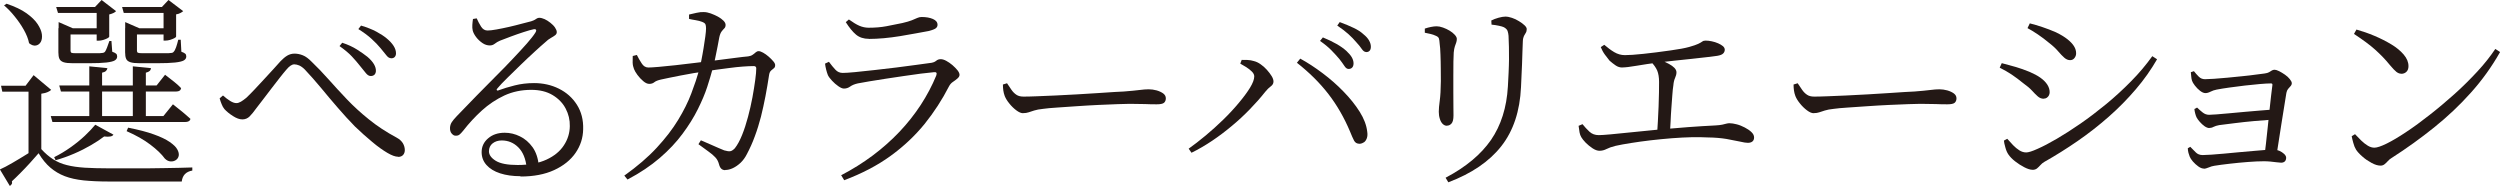
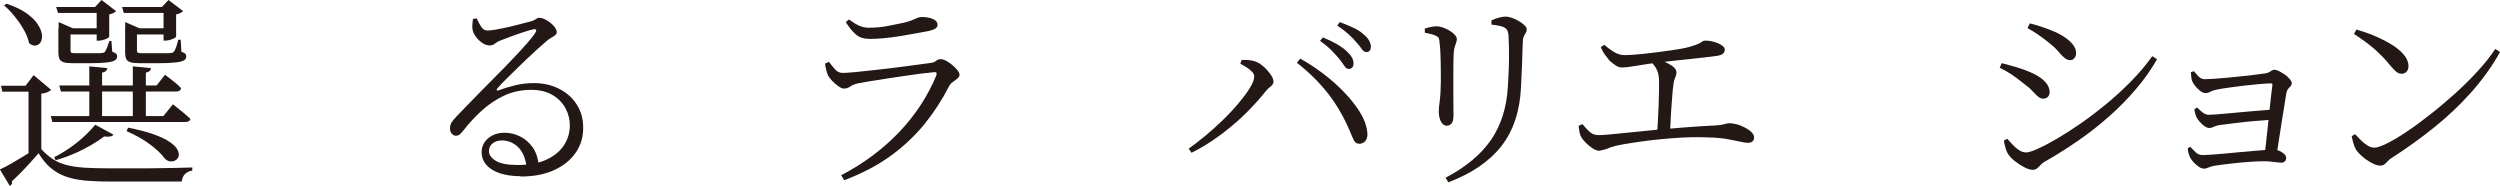
<svg xmlns="http://www.w3.org/2000/svg" id="_レイヤー_1" data-name="レイヤー 1" viewBox="0 0 314.71 23.43">
  <defs>
    <style>
      .cls-1 {
        fill: #231815;
      }
    </style>
  </defs>
  <path class="cls-1" d="M5.2,18.77c.47.52.96.94,1.47,1.27.51.33,1.09.58,1.74.74.65.17,1.4.27,2.26.33.86.05,1.85.08,2.98.08h3.42c1.22,0,2.45,0,3.68-.03,1.23-.02,2.38-.04,3.46-.08v.39c-.8.14-1.24.6-1.33,1.38h-9.18c-1.21,0-2.27-.05-3.17-.14-.9-.1-1.69-.27-2.37-.53-.68-.26-1.28-.62-1.82-1.08s-1.03-1.06-1.48-1.81c-.33.38-.69.79-1.09,1.23-.4.44-.8.86-1.2,1.26-.4.4-.75.75-1.07,1.04.04.16.03.28-.03.36-.05.09-.13.16-.23.23l-1.25-2.08c.43-.19.95-.46,1.55-.81.6-.35,1.22-.72,1.86-1.12.64-.4,1.24-.77,1.79-1.12v.47ZM5.2,11.8v6.94l-1.61,1.04v-8.24H.29l-.16-.75h3.09l1.01-1.33,2.21,1.85c-.07.09-.21.18-.42.27-.21.1-.49.17-.83.22ZM.83.47c1.04.35,1.88.75,2.51,1.2.63.45,1.1.91,1.4,1.37.3.46.48.88.53,1.27.05.39,0,.71-.13.96-.14.25-.34.4-.61.46-.27.05-.56-.04-.87-.29-.1-.54-.33-1.1-.66-1.69s-.72-1.15-1.16-1.69c-.43-.54-.88-1-1.33-1.38l.31-.21ZM6.4,14.61h14.17l1.2-1.48c.5.4.92.74,1.26,1.01.34.28.65.56.95.83-.07.26-.29.39-.68.39H6.6l-.21-.75ZM11.99,15.7l2.29,1.25c-.07.12-.2.2-.39.23-.19.04-.45.04-.78,0-.45.35-1,.71-1.65,1.09-.65.38-1.36.74-2.13,1.07-.77.33-1.55.61-2.33.83l-.18-.39c.68-.33,1.35-.73,2.03-1.21.68-.48,1.29-.97,1.83-1.48s.98-.98,1.31-1.39ZM7.07.88h6.16v.75h-5.93l-.23-.75ZM7.38,3.56v-.78l1.79.78h-.29v2.83c0,.12.04.2.1.25.07.04.26.06.57.06h2.67c.29,0,.48,0,.58-.03.19,0,.33-.05.42-.16.07-.09.15-.26.25-.51.09-.25.19-.53.3-.84h.26l.1,1.35c.24.09.41.17.49.25.09.08.13.2.13.35,0,.21-.1.37-.29.49-.19.12-.55.21-1.07.27-.52.06-1.27.09-2.24.09h-1.95c-.54,0-.94-.04-1.2-.13-.26-.09-.43-.23-.52-.43-.09-.2-.13-.47-.13-.82v-3.04ZM7.46,10.76h12.25l1.07-1.35c.47.36.86.67,1.18.92.32.25.6.51.84.77-.05.28-.26.42-.62.42H7.67l-.21-.75ZM8.32,3.56h4.6v.78h-4.6v-.78ZM11.23,8.35l2.29.23c-.02.14-.08.26-.18.35-.1.1-.27.17-.49.22v5.98h-1.61v-6.79ZM12.17.88h-.21l.83-.88,1.82,1.4c-.14.17-.42.31-.86.42v2.78c0,.07-.08.14-.23.22-.16.08-.33.15-.53.21s-.39.09-.56.09h-.26V.88ZM15.37.88h6.14v.75h-5.93l-.21-.75ZM15.76,3.56v-.78l1.79.78h-.31v2.83c0,.12.04.2.12.25.08.04.28.06.61.06h2.87c.3,0,.52,0,.64-.03.19,0,.32-.05.39-.16.1-.1.2-.29.3-.57.09-.28.19-.59.27-.94h.31l.08,1.51c.24.09.41.17.49.25.09.08.13.2.13.35,0,.21-.1.37-.3.49-.2.12-.57.21-1.11.27-.54.06-1.32.09-2.34.09h-2.08c-.54,0-.94-.04-1.21-.13-.27-.09-.45-.23-.53-.43-.09-.2-.13-.47-.13-.82v-3.04ZM16.12,16.07c1.32.26,2.4.54,3.25.85.85.3,1.51.62,1.99.95.48.33.8.64.96.94.16.29.22.56.18.79-.04.23-.17.42-.36.55-.2.13-.42.19-.68.17-.25-.02-.49-.14-.71-.36-.4-.55-1.01-1.14-1.82-1.75-.81-.62-1.81-1.18-2.99-1.7l.18-.42ZM16.61,3.56h4.58v.78h-4.58v-.78ZM16.72,8.35l2.29.23c-.02.14-.07.26-.17.35s-.26.17-.48.22v5.98h-1.64v-6.79ZM20.59.88h-.21l.83-.88,1.85,1.4c-.07.07-.18.15-.34.23-.16.09-.34.15-.55.18v2.78c0,.07-.08.14-.23.22-.16.08-.33.15-.53.21s-.39.09-.56.09h-.26V.88Z" />
-   <path class="cls-1" d="M50.1,19.73c-.33,0-.78-.16-1.34-.49-.56-.33-1.2-.78-1.9-1.37-.7-.58-1.43-1.23-2.17-1.94-.73-.75-1.45-1.53-2.17-2.37-.72-.83-1.42-1.66-2.11-2.5-.69-.83-1.37-1.6-2.04-2.31-.24-.24-.48-.41-.7-.51-.23-.09-.43-.14-.62-.14-.16,0-.32.06-.48.17s-.34.28-.53.51c-.22.26-.51.6-.84,1.03-.34.43-.68.87-1.03,1.33-.35.46-.69.91-1.03,1.35s-.63.82-.87,1.13c-.31.43-.59.78-.84,1.03-.25.25-.56.38-.92.38s-.74-.14-1.18-.42-.8-.57-1.08-.88c-.14-.17-.26-.38-.35-.62-.1-.24-.18-.48-.25-.73l.42-.36c.31.28.62.51.91.69.29.18.55.27.78.27.17,0,.36-.06.57-.18.21-.12.43-.29.68-.49.31-.29.66-.65,1.04-1.05s.78-.84,1.2-1.29c.42-.45.81-.88,1.17-1.27.36-.4.67-.74.91-1.01.28-.29.55-.52.83-.69.28-.16.58-.25.91-.25.35,0,.7.07,1.05.21.36.14.73.42,1.13.83.69.66,1.4,1.4,2.12,2.21.72.81,1.49,1.65,2.31,2.51.82.86,1.74,1.7,2.76,2.52,1.01.82,2.18,1.59,3.5,2.3.35.19.6.42.77.69.16.27.25.56.25.87,0,.24-.07.45-.21.61s-.35.25-.62.25ZM46.67,9.57c-.21,0-.41-.12-.6-.35-.19-.23-.43-.53-.73-.9-.31-.4-.66-.8-1.04-1.21-.38-.41-.9-.84-1.56-1.31l.34-.42c.73.24,1.35.53,1.87.86.52.33.95.63,1.3.91.75.64,1.1,1.25,1.07,1.82-.02.19-.08.34-.19.44-.11.1-.26.16-.46.16ZM49.24,7.33c-.21,0-.4-.11-.58-.34-.18-.23-.43-.53-.74-.91-.31-.38-.7-.78-1.16-1.2-.46-.42-1.01-.82-1.65-1.22l.34-.44c.76.23,1.41.48,1.94.77.53.29.95.56,1.26.82.8.66,1.2,1.29,1.2,1.9,0,.19-.05.34-.16.46-.1.11-.25.17-.44.17Z" />
  <path class="cls-1" d="M65.52,22.18c-.97,0-1.82-.12-2.56-.36-.74-.24-1.31-.59-1.72-1.05-.41-.46-.61-1-.61-1.62,0-.69.27-1.27.82-1.74.55-.47,1.24-.7,2.09-.7.66,0,1.3.15,1.92.46.62.3,1.15.76,1.59,1.37.43.61.69,1.39.78,2.34l-1.53.23c-.12-1.13-.47-1.98-1.05-2.56-.58-.58-1.28-.87-2.09-.87-.45,0-.83.12-1.14.36-.31.24-.47.58-.47,1.01s.29.85.87,1.2c.58.35,1.5.52,2.74.52,1.46,0,2.67-.23,3.64-.68s1.7-1.05,2.18-1.79c.49-.74.74-1.55.75-2.42.02-.78-.16-1.52-.52-2.21-.36-.69-.91-1.26-1.64-1.7-.73-.44-1.63-.66-2.7-.66-1.23,0-2.36.24-3.38.71-1.02.48-1.96,1.1-2.81,1.87-.85.77-1.64,1.62-2.37,2.56-.19.24-.36.41-.49.51-.14.1-.3.13-.49.12-.16,0-.31-.09-.47-.27-.16-.18-.23-.44-.21-.77.02-.24.09-.46.22-.66.13-.2.34-.46.64-.77.81-.85,1.64-1.7,2.48-2.56.84-.86,1.66-1.68,2.44-2.47.79-.79,1.52-1.53,2.18-2.24.67-.7,1.24-1.33,1.72-1.87.48-.55.83-.99,1.05-1.34.12-.19.15-.32.09-.39s-.17-.09-.32-.05c-.28.05-.68.17-1.21.34-.53.17-1.07.36-1.61.56-.55.2-1.01.38-1.39.53-.24.1-.46.23-.65.38-.19.15-.4.22-.62.22-.33,0-.65-.1-.95-.31-.3-.21-.56-.45-.78-.74-.22-.29-.36-.56-.43-.82-.05-.23-.07-.46-.05-.72.02-.25.04-.5.08-.74l.47-.08c.16.36.34.71.55,1.04.21.33.48.49.81.49.26,0,.63-.04,1.12-.13.49-.09,1.01-.19,1.57-.32s1.1-.26,1.6-.4c.5-.14.9-.24,1.2-.31.21-.07.36-.13.46-.19.09-.06.19-.12.27-.17.09-.05.18-.08.29-.08.21,0,.43.06.68.17.24.11.48.26.73.46.24.19.44.39.58.6s.22.4.22.57c0,.16-.07.29-.2.39s-.31.22-.53.34c-.23.12-.49.32-.78.6-.33.28-.77.67-1.31,1.17-.55.5-1.12,1.04-1.72,1.62-.6.58-1.17,1.14-1.7,1.66-.54.53-.95.96-1.22,1.29-.1.09-.13.17-.09.23.04.07.12.08.22.03.61-.23,1.29-.43,2.04-.62.75-.19,1.56-.29,2.43-.29,1.13,0,2.17.23,3.12.7.95.47,1.71,1.14,2.27,2.02.56.88.83,1.91.79,3.11-.02,1.08-.34,2.06-.96,2.96-.62.9-1.52,1.62-2.69,2.16s-2.58.81-4.23.81Z" />
-   <path class="cls-1" d="M78.6,22.1c1.63-1.16,2.99-2.33,4.08-3.51,1.09-1.18,1.99-2.34,2.69-3.5.7-1.15,1.26-2.27,1.66-3.34.41-1.07.74-2.07,1-2.99.09-.33.18-.73.27-1.21.09-.48.19-.98.27-1.5.09-.52.16-1,.22-1.46.06-.45.09-.79.09-1.01,0-.24-.03-.42-.08-.53s-.19-.21-.42-.3c-.23-.09-.49-.16-.81-.21-.31-.05-.59-.1-.83-.16v-.55c.28-.07.6-.14.96-.22s.67-.11.91-.09c.26,0,.55.06.86.17.31.11.61.25.9.4.29.16.52.33.7.51.18.18.27.36.27.53,0,.19-.05.34-.16.44-.1.1-.22.23-.34.39-.12.16-.22.4-.29.73-.05.29-.13.69-.22,1.17-.1.49-.19.98-.3,1.48-.1.5-.22.96-.34,1.38-.16.61-.38,1.34-.66,2.21s-.68,1.8-1.18,2.81c-.5,1.01-1.14,2.04-1.92,3.09-.78,1.06-1.74,2.08-2.87,3.05-1.14.98-2.49,1.89-4.07,2.72l-.42-.52ZM91.31,21.42c-.21,0-.38-.06-.51-.18-.13-.12-.23-.32-.3-.6-.09-.33-.24-.61-.46-.84-.22-.23-.5-.48-.86-.73s-.78-.56-1.26-.92l.31-.49c.36.16.74.32,1.13.49.39.17.74.33,1.07.47.32.14.57.24.74.31.35.1.61.14.78.1.17-.03.35-.16.55-.36.33-.42.63-.97.91-1.66.28-.69.53-1.46.75-2.29.22-.83.41-1.65.56-2.46.15-.81.26-1.53.35-2.18.09-.65.13-1.14.13-1.47,0-.19-.1-.29-.31-.29-.38,0-.84.02-1.38.06s-1.1.1-1.69.18c-.59.08-1.15.15-1.68.22-.53.07-.98.14-1.37.21-.4.05-.87.12-1.42.21-.55.09-1.09.19-1.64.3-.55.11-1.04.21-1.5.3-.45.09-.78.16-.99.21-.4.09-.68.2-.85.34s-.38.21-.64.21c-.23,0-.48-.11-.75-.34s-.52-.49-.74-.79-.36-.55-.43-.74c-.1-.24-.16-.51-.17-.81,0-.29,0-.57.01-.83l.52-.13c.17.35.37.7.6,1.05.22.36.51.53.86.53.26,0,.69-.03,1.29-.08.6-.05,1.3-.12,2.11-.21s1.65-.19,2.54-.3c.88-.11,1.75-.22,2.61-.32.86-.1,1.64-.2,2.34-.3.7-.09,1.25-.16,1.65-.19.24-.03.43-.1.57-.2.14-.09.26-.19.38-.3.11-.1.24-.16.38-.16s.33.06.56.19c.23.13.46.29.69.49s.42.39.58.58c.17.19.25.36.25.49,0,.19-.05.32-.16.4-.1.08-.22.17-.35.29s-.21.29-.25.53c-.14.92-.29,1.82-.46,2.7-.17.88-.36,1.75-.57,2.59-.22.84-.47,1.66-.77,2.46-.29.8-.63,1.55-1.01,2.26-.21.42-.47.77-.78,1.07-.31.29-.64.52-.98.68-.34.16-.66.23-.97.23Z" />
  <path class="cls-1" d="M105.87,22.07c1.44-.75,2.77-1.58,4-2.5,1.23-.92,2.35-1.92,3.37-2.99,1.01-1.07,1.91-2.21,2.68-3.39.77-1.19,1.42-2.41,1.94-3.68.12-.33.02-.47-.31-.42-.43.04-.98.1-1.64.18-.66.09-1.37.19-2.13.3-.76.11-1.52.23-2.27.34-.75.11-1.44.22-2.07.33s-1.11.19-1.46.26c-.4.09-.71.22-.95.39-.23.17-.5.26-.79.26-.19,0-.43-.1-.71-.3-.29-.2-.55-.43-.79-.69-.24-.26-.42-.49-.52-.7-.09-.23-.16-.46-.22-.7-.06-.24-.11-.49-.14-.75l.49-.23c.29.4.57.73.82,1,.25.27.56.4.92.4.29,0,.81-.03,1.53-.1.73-.07,1.55-.16,2.46-.26.91-.1,1.82-.21,2.74-.32s1.75-.22,2.51-.33c.75-.1,1.31-.18,1.68-.23.38-.03.65-.13.82-.27.17-.15.36-.22.59-.22.21,0,.44.07.7.21.26.14.52.32.77.53.25.22.46.43.64.65.17.22.26.41.26.58,0,.16-.09.31-.26.46-.17.15-.36.29-.57.43-.21.14-.37.32-.49.55-.87,1.7-1.9,3.28-3.09,4.76-1.2,1.47-2.62,2.81-4.26,4-1.65,1.2-3.6,2.22-5.85,3.07l-.36-.6ZM109.38,4.89c-.66,0-1.2-.18-1.62-.53-.42-.35-.85-.88-1.29-1.57l.39-.34c.5.36.94.63,1.31.79.37.16.77.25,1.18.25.81,0,1.56-.06,2.24-.19s1.34-.26,2-.4c.52-.12.92-.24,1.2-.35.28-.11.5-.21.68-.29.17-.08.36-.12.55-.12.55,0,1.03.08,1.42.25.39.17.58.41.58.74,0,.19-.09.34-.26.46-.17.11-.47.22-.88.32-.49.09-1.03.19-1.64.3s-1.25.23-1.94.34-1.37.2-2.04.26c-.68.06-1.3.09-1.87.09Z" />
-   <path class="cls-1" d="M128.78,14.25c-.24,0-.52-.12-.84-.36-.32-.24-.62-.53-.88-.86-.27-.33-.46-.64-.58-.94-.09-.24-.15-.48-.18-.71s-.05-.48-.05-.74l.52-.16c.19.29.38.57.56.83.18.26.39.47.62.62.23.16.53.23.9.23.38,0,.93-.01,1.64-.04.71-.03,1.51-.06,2.39-.1.88-.04,1.78-.09,2.69-.14.91-.05,1.78-.1,2.6-.16s1.53-.1,2.12-.14c.59-.04.98-.06,1.17-.06.87-.07,1.53-.13,1.98-.19.45-.06.84-.09,1.17-.09s.66.05,1,.14c.34.1.61.23.83.39.22.17.32.37.32.61s-.08.43-.23.56c-.16.13-.46.19-.91.19s-.93,0-1.44-.03c-.51-.02-1.17-.03-1.96-.03-.31,0-.82.01-1.53.04s-1.52.06-2.43.1c-.91.04-1.82.1-2.72.16-.9.06-1.73.12-2.48.17-.75.05-1.33.1-1.73.16-.49.05-.87.12-1.14.21-.28.09-.52.17-.71.23-.2.07-.42.1-.66.1Z" />
  <path class="cls-1" d="M149.63,18.72c.66-.47,1.37-1.02,2.13-1.65.76-.63,1.5-1.3,2.22-2,.72-.7,1.37-1.4,1.96-2.11.59-.7,1.06-1.34,1.42-1.92.35-.58.53-1.05.53-1.42,0-.21-.1-.41-.3-.61s-.44-.39-.71-.56-.53-.32-.75-.44l.18-.47c.21,0,.45,0,.73.01s.55.06.81.14c.28.07.56.2.84.4.29.2.55.43.79.7.24.27.44.53.6.79.16.26.23.49.23.68,0,.24-.11.45-.34.61-.23.17-.46.39-.7.69-.59.75-1.24,1.48-1.95,2.21-.71.73-1.46,1.43-2.26,2.09-.8.67-1.62,1.29-2.47,1.86-.85.57-1.72,1.08-2.6,1.51l-.36-.52ZM171.16,18.1c-.33,0-.56-.13-.7-.39-.14-.26-.31-.65-.52-1.17-.73-1.73-1.63-3.3-2.72-4.71s-2.41-2.71-3.96-3.93l.42-.52c.92.5,1.85,1.11,2.81,1.83s1.84,1.49,2.65,2.33c.81.83,1.49,1.68,2.03,2.54.54.86.85,1.69.94,2.48.05.31.04.58-.04.82-.08.23-.2.41-.35.52-.16.11-.34.18-.55.2ZM169.76,8.68c-.19,0-.37-.13-.53-.39-.17-.26-.38-.55-.64-.88-.28-.33-.61-.69-.99-1.08s-.86-.78-1.43-1.18l.36-.44c.64.26,1.22.54,1.73.83.51.29.92.59,1.24.88.33.31.56.59.69.83.13.24.2.49.2.73,0,.23-.06.4-.17.52-.11.12-.26.18-.46.18ZM171.99,6.55c-.21,0-.39-.13-.56-.38s-.39-.53-.69-.85c-.29-.35-.62-.68-.98-1.01-.36-.33-.83-.69-1.42-1.09l.31-.44c.66.24,1.24.49,1.75.73.51.24.91.5,1.21.78.35.28.59.55.74.82.15.27.22.52.22.77,0,.23-.05.39-.16.51-.1.11-.25.17-.44.17Z" />
  <path class="cls-1" d="M182.13,15.83c-.19,0-.36-.08-.52-.23-.16-.16-.28-.37-.36-.65-.09-.28-.13-.57-.13-.88,0-.35.04-.81.12-1.39.08-.58.13-1.4.14-2.46,0-.42,0-.93-.01-1.55,0-.61-.02-1.22-.04-1.81-.02-.59-.05-1.04-.1-1.35-.02-.31-.05-.54-.1-.68-.05-.14-.19-.25-.42-.34-.19-.09-.39-.16-.61-.21-.22-.05-.46-.1-.74-.16v-.52c.26-.09.52-.16.78-.21.26-.05.49-.08.7-.08.24,0,.51.05.81.16s.57.23.83.39c.26.16.48.33.65.52.17.19.26.36.26.52,0,.17-.03.33-.08.47-.05.14-.11.3-.17.48-.06.18-.11.44-.14.77-.02.23-.03.61-.04,1.14,0,.54-.01,1.14-.01,1.82v2.03c0,.68,0,1.28.01,1.81,0,.53.01.9.01,1.1,0,.5-.08.84-.25,1.03s-.36.27-.58.27ZM182,22.36c2.53-1.33,4.43-2.92,5.69-4.74,1.26-1.83,1.98-4.08,2.13-6.75.03-.59.06-1.17.09-1.74.03-.57.04-1.13.05-1.66,0-.54,0-1.05-.01-1.55-.02-.49-.04-.97-.05-1.42-.02-.23-.06-.42-.12-.6-.06-.17-.21-.33-.46-.47-.14-.07-.35-.13-.64-.19-.29-.06-.59-.11-.92-.14l-.03-.52c.28-.14.58-.26.92-.35s.62-.14.84-.14c.26,0,.54.05.85.16.3.1.6.24.88.42.29.17.52.35.7.52.18.17.27.33.27.47,0,.19-.04.35-.12.47-.08.12-.16.26-.23.4s-.13.37-.14.66c-.02.38-.03.82-.05,1.33-.02.5-.04,1.02-.05,1.55-.02.53-.04,1.04-.07,1.55-.03.5-.05.95-.06,1.35-.14,3.02-.96,5.49-2.47,7.42-1.51,1.93-3.74,3.45-6.68,4.56l-.34-.57Z" />
-   <path class="cls-1" d="M201.35,18.98c-.26,0-.55-.1-.87-.31-.32-.21-.61-.45-.87-.71-.26-.27-.44-.5-.55-.69-.1-.17-.18-.37-.22-.6-.04-.23-.08-.5-.12-.83l.49-.21c.28.35.57.66.88.95.31.29.7.43,1.17.43.26,0,.76-.03,1.51-.1.75-.07,1.65-.16,2.72-.27,1.07-.11,2.2-.23,3.41-.34,1.21-.11,2.42-.21,3.64-.3,1.22-.09,2.35-.16,3.39-.21.36-.02.66-.05.88-.1.23-.05.4-.1.53-.13.13-.03.25-.05.35-.05.28,0,.59.05.94.14s.68.23,1.01.4c.33.17.61.36.83.57s.34.43.34.68c0,.23-.07.39-.21.51-.14.11-.33.17-.57.17-.22,0-.56-.05-1.01-.16-.45-.1-1.01-.21-1.69-.33-.68-.11-1.46-.18-2.34-.19-.55-.03-1.22-.04-2-.03-.78.02-1.62.06-2.52.13-.9.07-1.79.16-2.67.26-.88.1-1.7.22-2.47.34-.77.12-1.43.24-1.96.36-.49.12-.87.26-1.14.4s-.57.22-.88.22ZM204.23,8.5c-.31,0-.59-.09-.84-.26-.25-.17-.51-.37-.77-.6-.17-.21-.37-.46-.58-.75-.22-.29-.39-.62-.53-.96l.44-.29c.42.36.83.67,1.25.92.42.25.87.38,1.35.38.52,0,1.29-.05,2.31-.16s2.18-.25,3.48-.44c1-.14,1.77-.28,2.3-.43.53-.15.91-.28,1.14-.39.23-.11.4-.21.51-.29.1-.08.24-.12.42-.12.24,0,.5.03.78.09.28.06.54.14.79.25s.46.23.61.36.23.29.23.44c0,.19-.07.36-.21.49-.14.14-.39.23-.75.29-.26.04-.68.09-1.26.16s-1.23.14-1.96.22c-.73.08-1.46.16-2.18.23-.73.08-1.38.15-1.95.22-1.06.14-1.99.28-2.81.42-.82.14-1.4.21-1.77.21ZM208.6,16.9c.03-.47.07-1.01.1-1.62.04-.61.07-1.24.09-1.88.03-.64.04-1.23.05-1.78,0-.55.01-.98.01-1.31,0-.57-.08-1.04-.23-1.42-.16-.37-.43-.76-.83-1.16l.42-.42c.31.09.64.19.97.32.34.13.65.27.92.42.28.15.5.31.68.49.17.18.26.37.26.56,0,.23-.06.46-.17.7-.11.24-.19.55-.22.94-.05.31-.1.72-.13,1.22-.04.5-.07,1.04-.12,1.62-.04.58-.08,1.16-.1,1.73-.03.57-.06,1.09-.09,1.56l-1.61.03Z" />
-   <path class="cls-1" d="M228.31,14.25c-.24,0-.52-.12-.84-.36-.32-.24-.62-.53-.88-.86-.27-.33-.46-.64-.58-.94-.09-.24-.15-.48-.18-.71s-.05-.48-.05-.74l.52-.16c.19.29.38.57.56.83.18.26.39.47.62.62.23.16.53.23.9.23.38,0,.93-.01,1.64-.04.71-.03,1.51-.06,2.39-.1.88-.04,1.78-.09,2.69-.14.91-.05,1.78-.1,2.6-.16s1.53-.1,2.12-.14c.59-.04.98-.06,1.17-.06.87-.07,1.53-.13,1.98-.19.45-.06.84-.09,1.17-.09s.66.05,1,.14c.34.1.61.23.83.39.22.17.32.37.32.61s-.08.43-.23.56c-.16.13-.46.19-.91.19s-.93,0-1.44-.03c-.51-.02-1.17-.03-1.96-.03-.31,0-.82.01-1.53.04s-1.52.06-2.43.1c-.91.04-1.82.1-2.72.16-.9.06-1.73.12-2.48.17-.75.05-1.33.1-1.73.16-.49.05-.87.12-1.14.21-.28.09-.52.17-.71.23-.2.07-.42.1-.66.1Z" />
+   <path class="cls-1" d="M201.35,18.98c-.26,0-.55-.1-.87-.31-.32-.21-.61-.45-.87-.71-.26-.27-.44-.5-.55-.69-.1-.17-.18-.37-.22-.6-.04-.23-.08-.5-.12-.83l.49-.21c.28.35.57.66.88.95.31.29.7.43,1.17.43.26,0,.76-.03,1.51-.1.75-.07,1.65-.16,2.72-.27,1.07-.11,2.2-.23,3.41-.34,1.21-.11,2.42-.21,3.64-.3,1.22-.09,2.35-.16,3.39-.21.36-.02.66-.05.88-.1.23-.05.4-.1.53-.13.13-.03.25-.05.35-.05.28,0,.59.05.94.14s.68.23,1.01.4c.33.17.61.36.83.57s.34.43.34.68c0,.23-.07.39-.21.51-.14.11-.33.17-.57.17-.22,0-.56-.05-1.01-.16-.45-.1-1.01-.21-1.69-.33-.68-.11-1.46-.18-2.34-.19-.55-.03-1.22-.04-2-.03-.78.02-1.62.06-2.52.13-.9.07-1.79.16-2.67.26-.88.1-1.7.22-2.47.34-.77.12-1.43.24-1.96.36-.49.12-.87.26-1.14.4ZM204.23,8.5c-.31,0-.59-.09-.84-.26-.25-.17-.51-.37-.77-.6-.17-.21-.37-.46-.58-.75-.22-.29-.39-.62-.53-.96l.44-.29c.42.36.83.67,1.25.92.42.25.87.38,1.35.38.52,0,1.29-.05,2.31-.16s2.18-.25,3.48-.44c1-.14,1.77-.28,2.3-.43.53-.15.91-.28,1.14-.39.23-.11.4-.21.51-.29.1-.08.24-.12.42-.12.24,0,.5.03.78.09.28.06.54.14.79.25s.46.23.61.36.23.29.23.44c0,.19-.07.36-.21.49-.14.14-.39.23-.75.29-.26.04-.68.09-1.26.16s-1.23.14-1.96.22c-.73.08-1.46.16-2.18.23-.73.08-1.38.15-1.95.22-1.06.14-1.99.28-2.81.42-.82.14-1.4.21-1.77.21ZM208.6,16.9c.03-.47.07-1.01.1-1.62.04-.61.07-1.24.09-1.88.03-.64.04-1.23.05-1.78,0-.55.01-.98.01-1.31,0-.57-.08-1.04-.23-1.42-.16-.37-.43-.76-.83-1.16l.42-.42c.31.09.64.19.97.32.34.13.65.27.92.42.28.15.5.31.68.49.17.18.26.37.26.56,0,.23-.06.46-.17.7-.11.24-.19.55-.22.94-.05.31-.1.72-.13,1.22-.04.5-.07,1.04-.12,1.62-.04.58-.08,1.16-.1,1.73-.03.57-.06,1.09-.09,1.56l-1.61.03Z" />
  <path class="cls-1" d="M257.27,12.43c-.28,0-.52-.1-.74-.29-.22-.19-.46-.43-.73-.73-.27-.29-.64-.61-1.11-.94-.49-.4-.96-.75-1.43-1.07-.47-.31-.98-.61-1.53-.88l.26-.57c.66.17,1.26.34,1.79.49.54.16,1.1.36,1.69.6.54.23,1,.47,1.38.74.38.27.67.56.87.87.2.31.3.63.3.96,0,.14-.03.27-.09.39-.06.12-.15.22-.26.3-.11.08-.25.12-.4.12ZM255.84,21.37c-.26,0-.59-.1-1-.31s-.8-.46-1.17-.75c-.37-.29-.65-.58-.84-.86-.16-.23-.29-.52-.39-.9-.1-.37-.17-.65-.18-.85l.42-.23c.24.28.49.55.74.81.25.26.52.48.79.65s.56.26.86.26c.28,0,.76-.15,1.44-.46.68-.3,1.49-.72,2.41-1.26.92-.54,1.91-1.17,2.98-1.91,1.07-.74,2.14-1.56,3.24-2.46,1.09-.9,2.14-1.86,3.13-2.87,1-1.01,1.89-2.07,2.67-3.16l.6.39c-.75,1.3-1.63,2.56-2.67,3.77-1.03,1.21-2.17,2.37-3.41,3.46-1.24,1.09-2.55,2.12-3.93,3.07s-2.78,1.83-4.2,2.63c-.17.1-.33.23-.47.39-.14.16-.28.29-.43.42-.15.12-.34.18-.58.18ZM260.58,7.57c-.24,0-.48-.1-.71-.3-.23-.2-.49-.47-.78-.81-.29-.34-.66-.69-1.13-1.05-.45-.38-.93-.74-1.43-1.08-.5-.34-.94-.6-1.3-.79l.29-.6c.49.12,1.01.28,1.59.47.57.19,1.14.41,1.69.65.61.29,1.09.59,1.46.88.36.29.64.58.82.87.18.29.27.58.27.9,0,.23-.07.42-.21.6s-.32.26-.55.26Z" />
  <path class="cls-1" d="M277.42,21.22c-.21,0-.44-.09-.69-.27-.25-.18-.48-.39-.68-.62-.2-.23-.33-.44-.4-.61-.05-.12-.1-.28-.16-.48-.05-.2-.08-.39-.08-.58l.31-.18c.23.23.45.46.68.69.22.23.52.35.88.35.26,0,.63-.02,1.1-.05s1.01-.08,1.59-.13c.58-.05,1.18-.11,1.81-.17.62-.06,1.23-.11,1.81-.16.58-.04,1.1-.09,1.55-.13s.79-.07,1.01-.07c.26,0,.51.06.77.17.25.11.46.25.62.4.16.16.25.31.25.47,0,.21-.06.36-.17.47-.11.1-.26.16-.46.16-.12,0-.3-.02-.55-.05-.24-.03-.51-.06-.79-.09-.29-.03-.57-.04-.84-.04-.57,0-1.24.03-2,.09-.76.06-1.53.13-2.29.22-.76.09-1.41.17-1.95.26-.23.04-.46.1-.7.21-.24.1-.45.16-.62.16ZM285.04,19.63c.07-.42.14-.94.21-1.57.07-.63.14-1.31.22-2.03s.15-1.43.22-2.13c.07-.7.14-1.33.21-1.9.07-.56.12-.99.16-1.29.02-.14-.04-.21-.18-.21-.36,0-.84.03-1.42.08-.58.05-1.21.12-1.87.19-.67.08-1.31.16-1.94.25-.62.09-1.16.17-1.61.26-.28.05-.53.14-.77.26-.23.12-.45.18-.64.18-.21,0-.43-.1-.68-.29-.24-.19-.46-.41-.65-.66-.19-.25-.31-.45-.36-.61-.05-.17-.09-.36-.1-.56-.02-.2-.04-.37-.05-.51l.39-.13c.19.24.39.47.61.69.22.22.48.32.79.32.24,0,.61-.02,1.12-.05s1.07-.08,1.7-.14c.63-.06,1.27-.13,1.9-.19s1.2-.13,1.7-.2c.5-.06.87-.11,1.09-.14.24-.03.42-.09.55-.16.12-.07.23-.14.34-.21.1-.07.23-.1.36-.1s.33.06.57.18c.24.12.48.27.73.44s.45.36.61.56c.16.2.25.37.25.51s-.05.26-.16.38c-.1.11-.21.23-.31.35-.1.12-.17.29-.21.49-.07.43-.16.99-.27,1.68-.11.69-.23,1.41-.35,2.18-.12.77-.24,1.52-.35,2.25-.11.73-.21,1.37-.3,1.92l-1.51-.1ZM278.13,16.12c-.19,0-.39-.08-.61-.23-.22-.16-.42-.34-.6-.55-.18-.21-.32-.39-.4-.55-.07-.14-.13-.31-.18-.51-.05-.2-.09-.39-.1-.56l.34-.18c.21.21.44.41.69.61.25.2.52.3.82.3.16,0,.46-.02.92-.05.46-.03,1-.08,1.62-.14s1.28-.12,1.96-.18c.68-.06,1.35-.12,1.99-.17.64-.05,1.2-.1,1.66-.13l-.08,1.27c-.76.05-1.56.12-2.41.19s-1.64.17-2.41.26-1.42.18-1.98.25c-.29.05-.53.13-.71.22-.18.1-.36.14-.53.14Z" />
  <path class="cls-1" d="M299.68,20.85c-.33,0-.71-.11-1.13-.34-.42-.23-.82-.49-1.17-.81-.36-.31-.62-.6-.79-.86-.14-.23-.26-.51-.35-.86-.1-.35-.16-.62-.2-.83l.42-.26c.26.28.52.55.79.81.27.26.54.47.82.64s.55.25.83.25c.33,0,.84-.17,1.55-.52s1.52-.83,2.46-1.46c.94-.62,1.92-1.34,2.96-2.16,1.04-.81,2.08-1.69,3.11-2.61s1.99-1.88,2.89-2.85,1.64-1.92,2.25-2.83l.6.39c-1.04,1.84-2.26,3.54-3.67,5.11-1.4,1.57-2.95,3.03-4.63,4.38-1.68,1.35-3.47,2.64-5.36,3.85-.17.1-.33.23-.47.39-.14.16-.28.29-.42.4-.14.11-.3.17-.49.17ZM302.28,9.28c-.21,0-.41-.08-.61-.23-.2-.16-.47-.44-.82-.86-.31-.38-.62-.73-.92-1.04-.3-.31-.62-.61-.95-.91s-.71-.6-1.14-.92c-.43-.32-.94-.67-1.51-1.05l.31-.55c.75.21,1.5.47,2.26.79s1.47.68,2.12,1.07,1.17.82,1.57,1.29c.4.47.6.95.6,1.46,0,.29-.08.53-.25.7-.17.17-.39.26-.66.26Z" />
</svg>